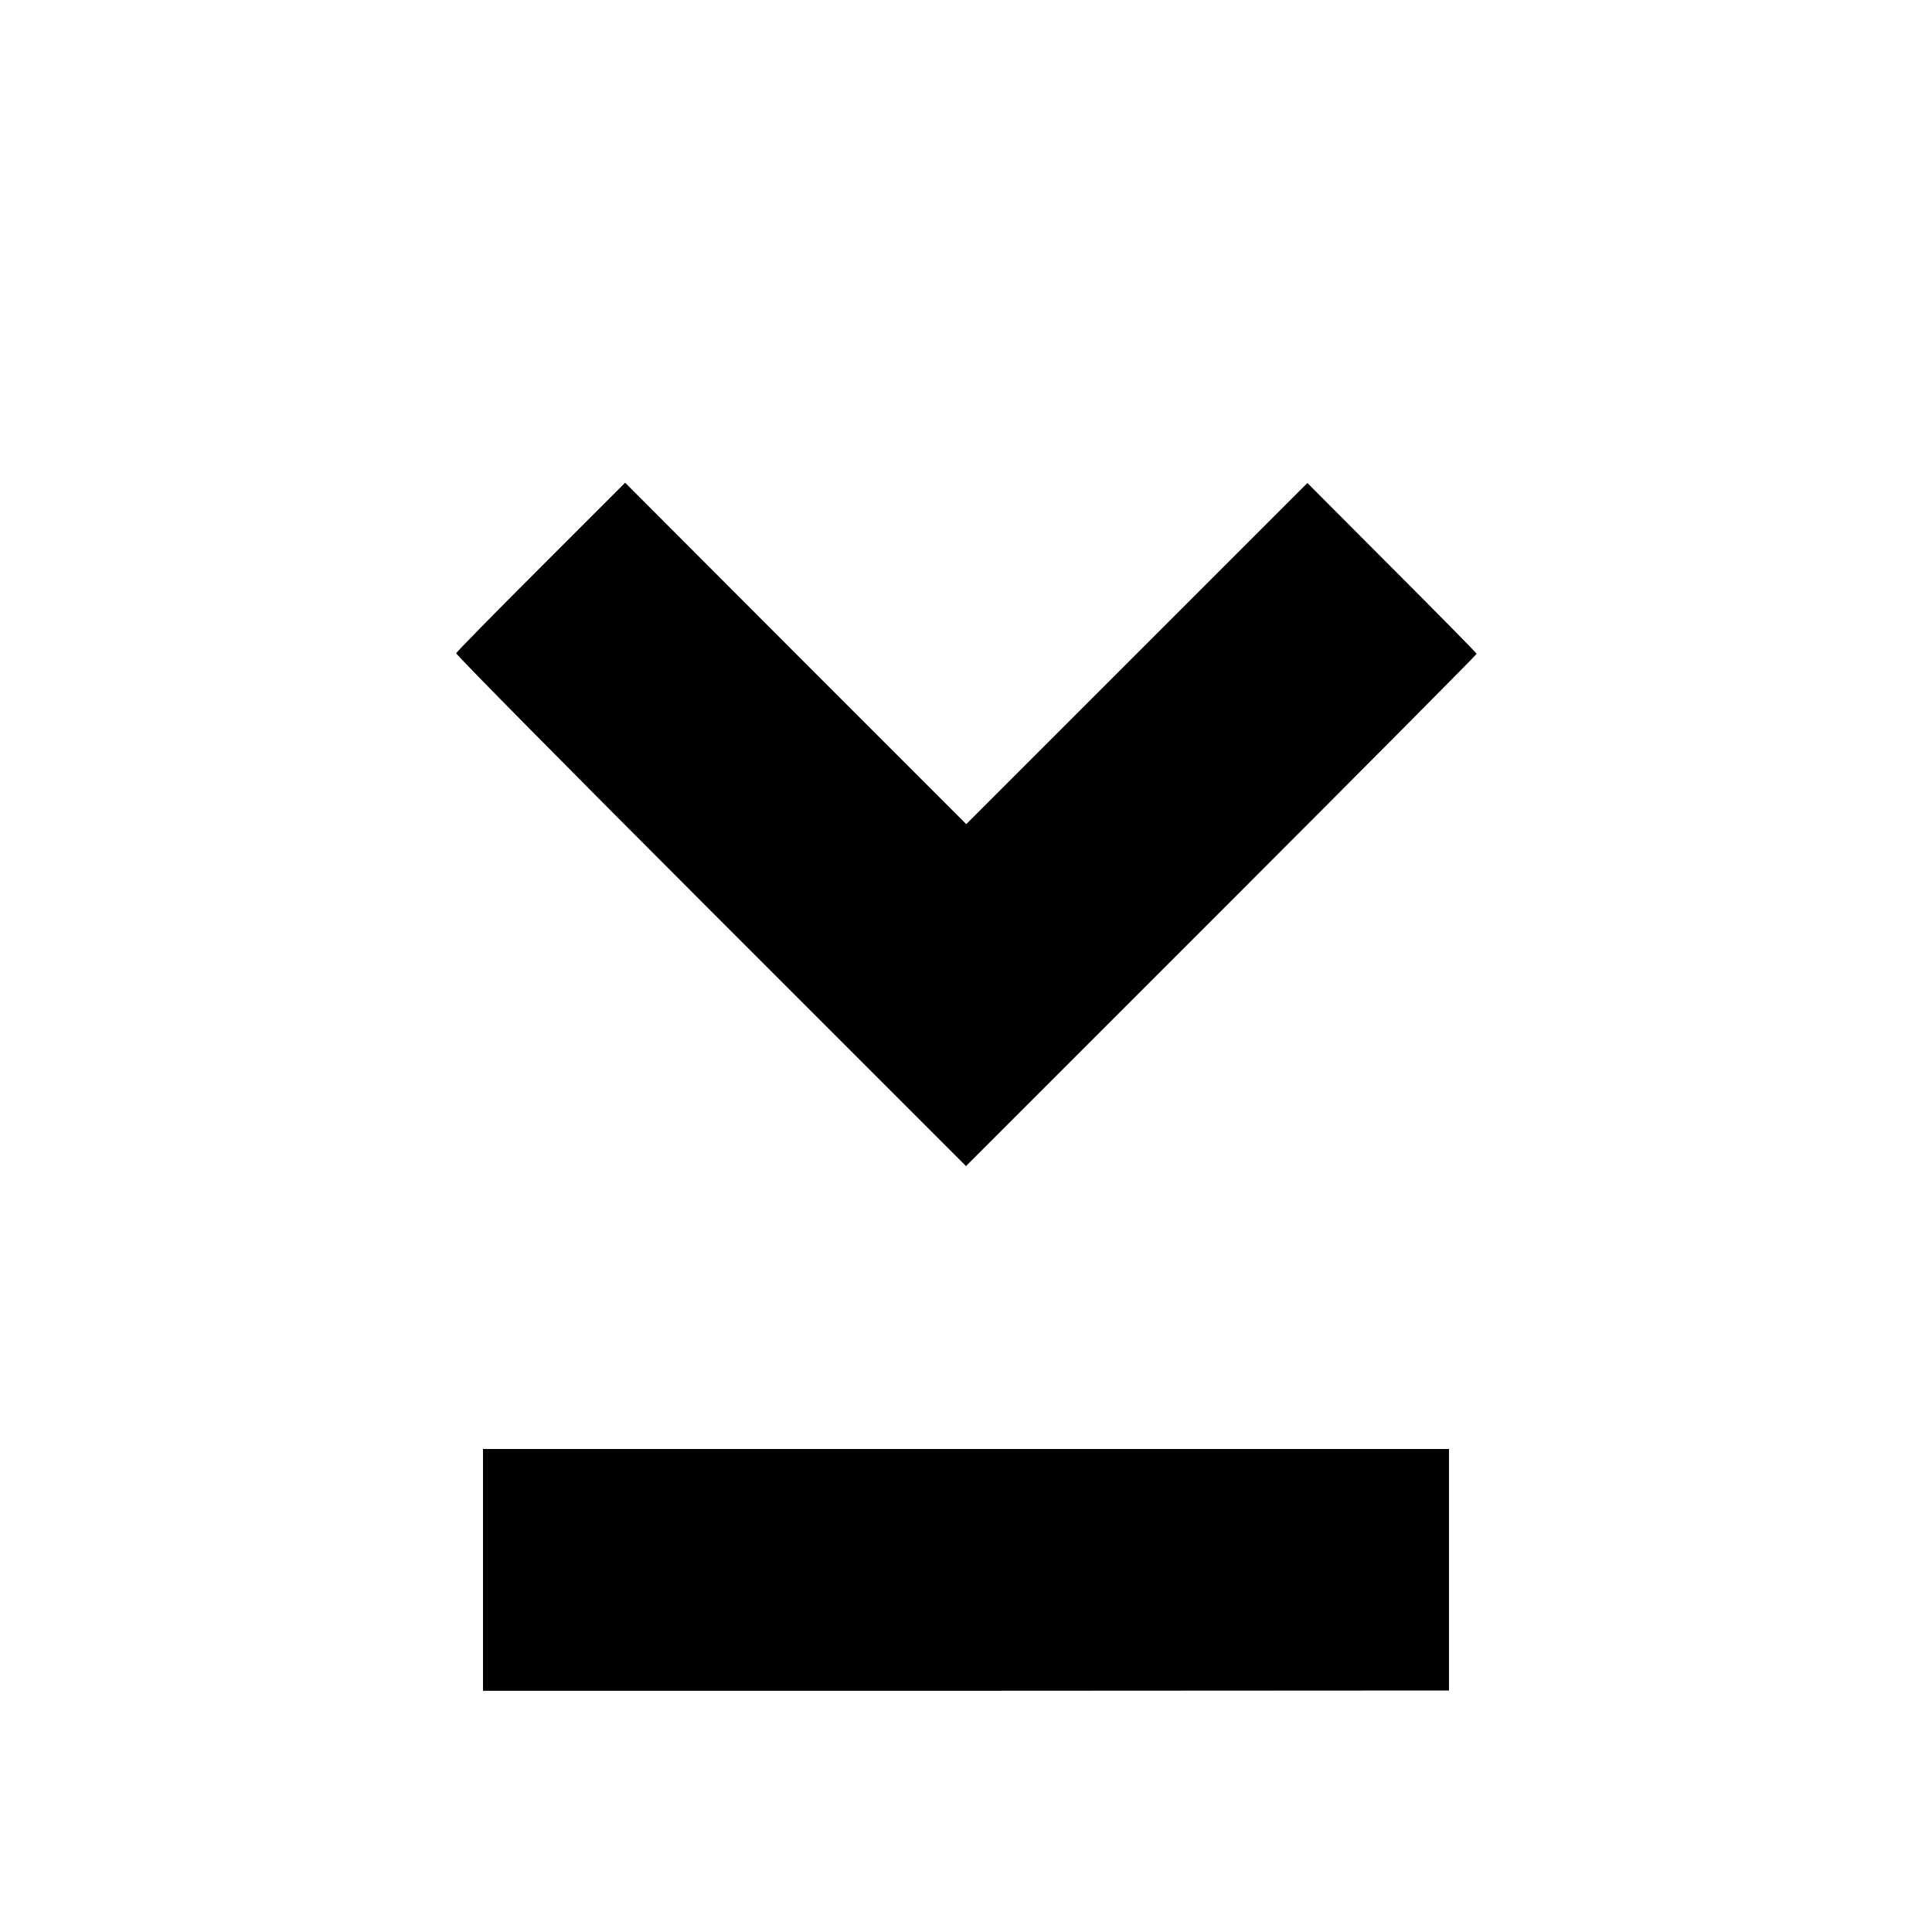
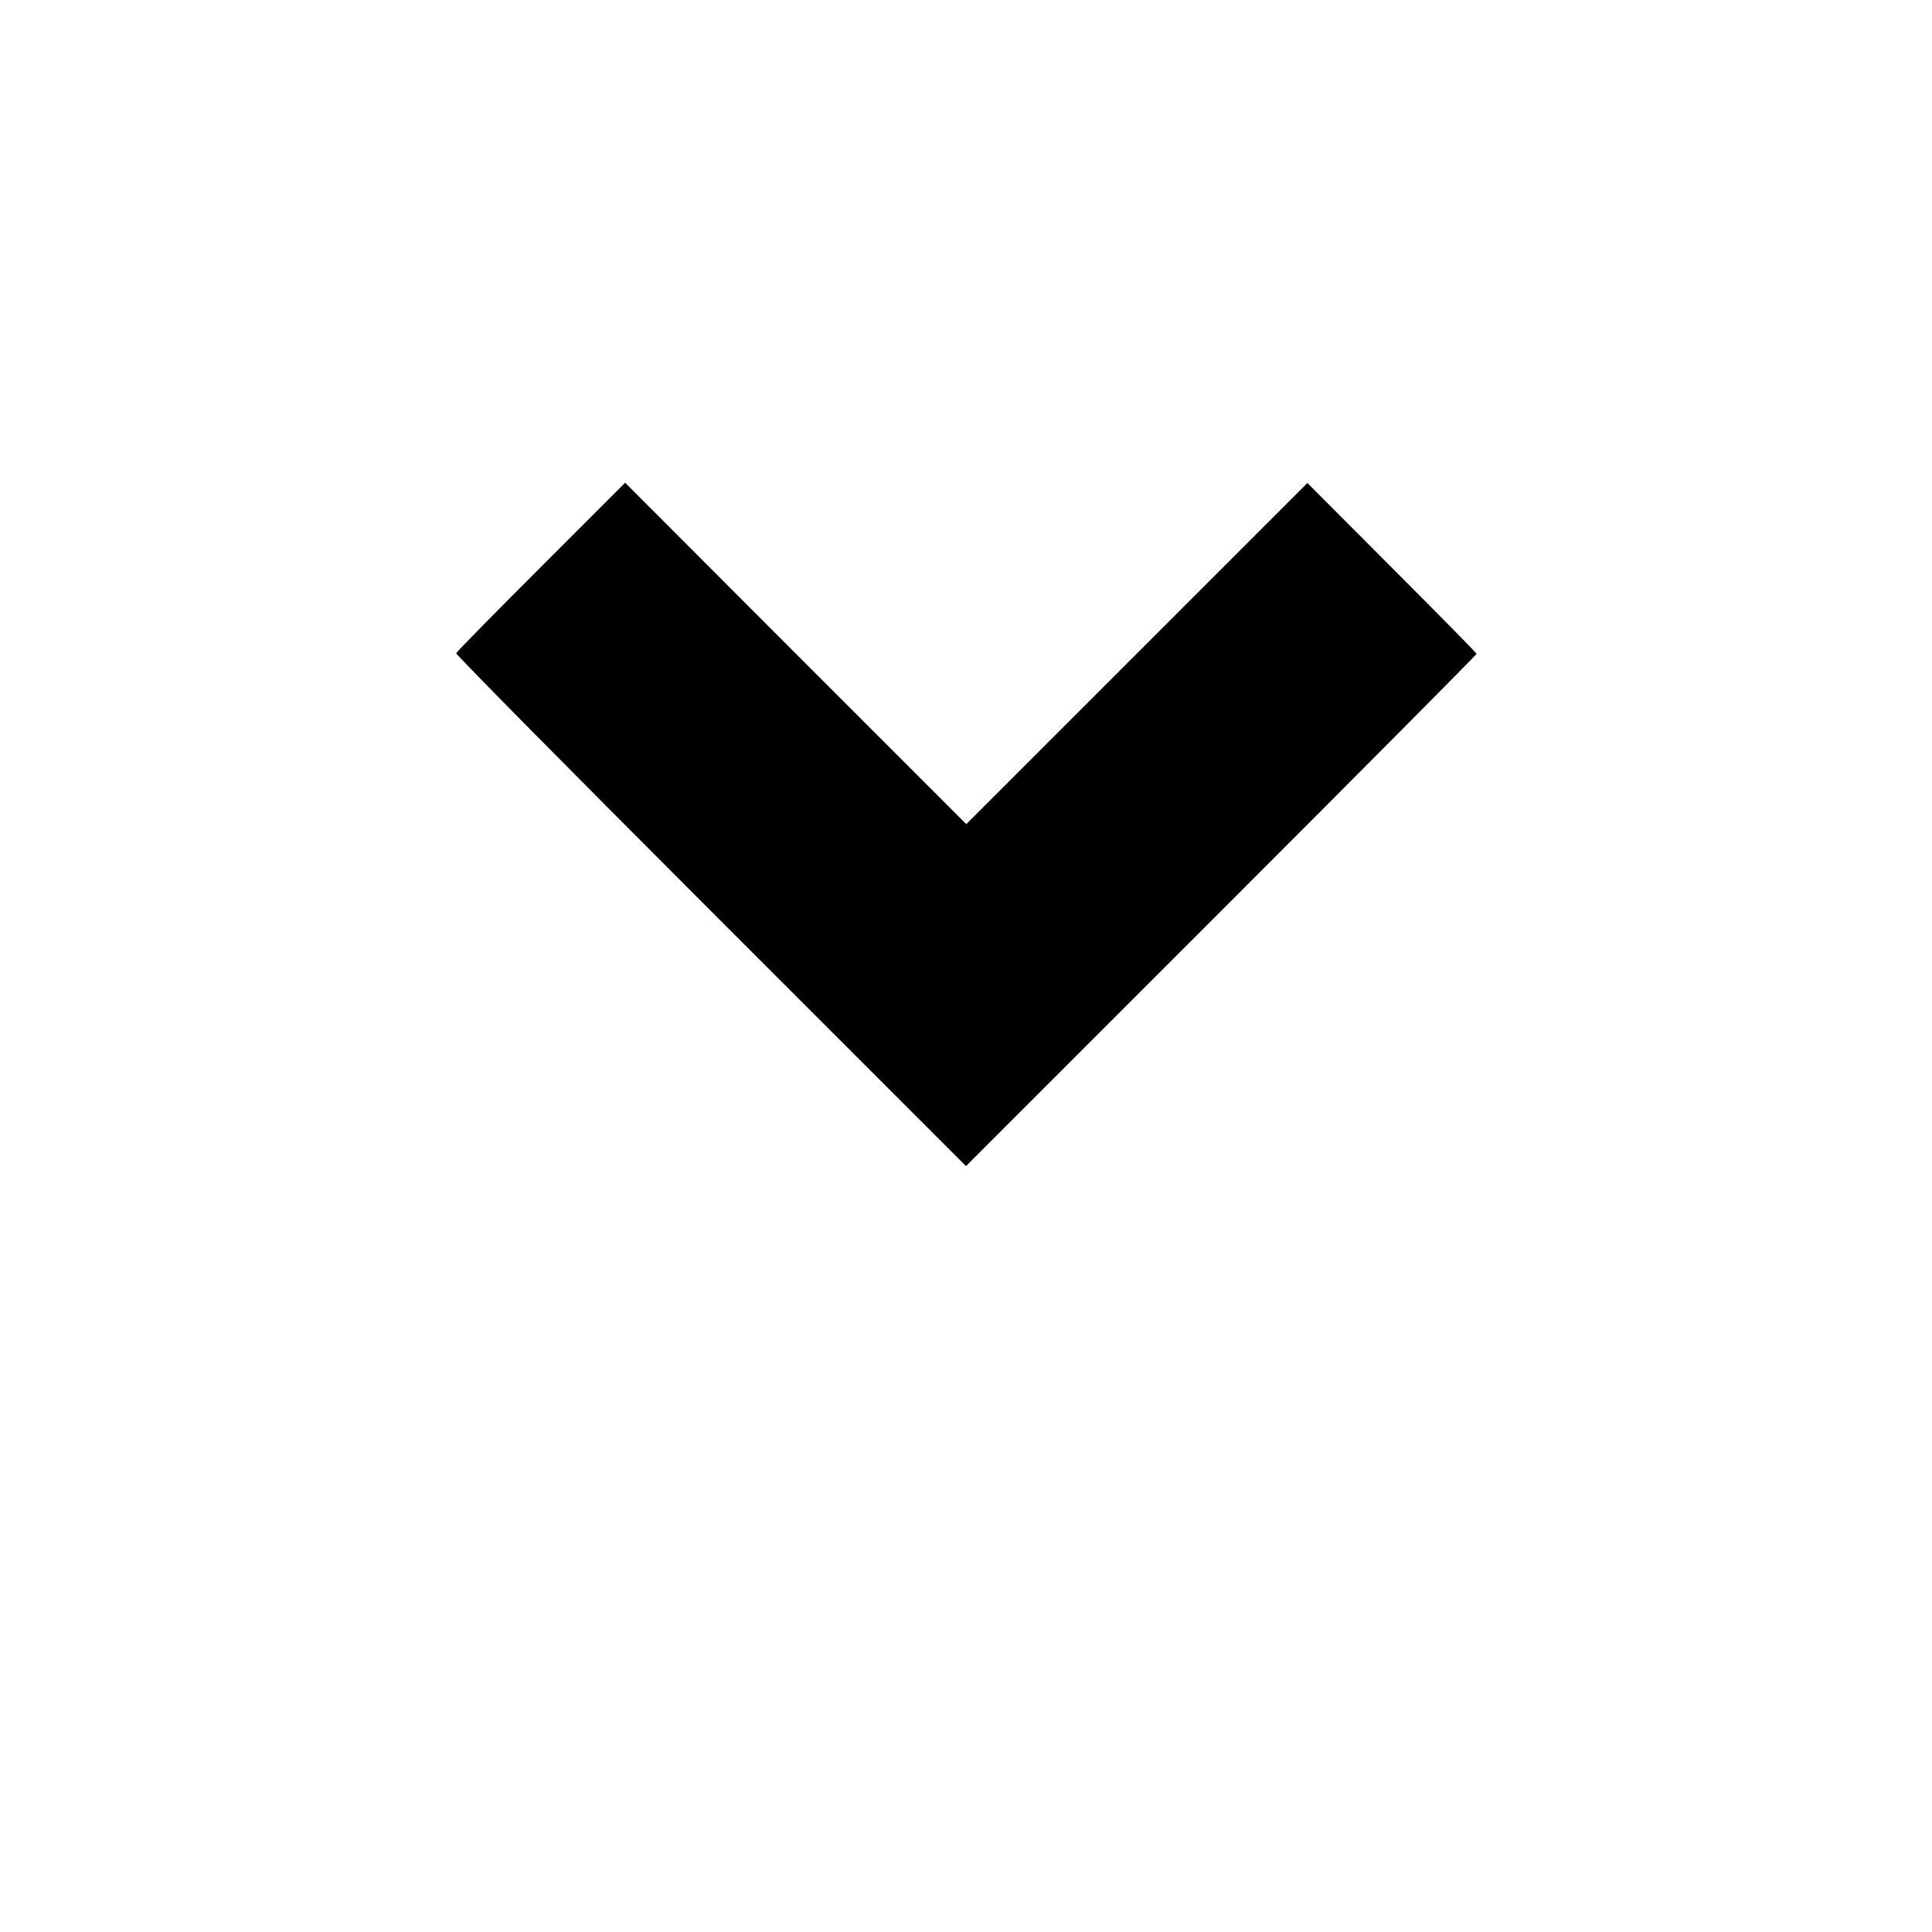
<svg xmlns="http://www.w3.org/2000/svg" version="1.0" width="700pt" height="700pt" viewBox="0 0 700 700" preserveAspectRatio="xMidYMid meet">
  <g transform="translate(0,700) scale(0.1,-0.1)" fill="#000000" stroke="none">
    <path d="M1960 4946 c-168 -168 -306 -308 -307 -313 -2 -4 413 -424 922 -933 l925 -925 925 925 c509 509 925 928 925 931 0 3 -138 143 -307 312 l-306 307 -618 -618 -618 -618 -618 618 -618 619 -305 -305z" />
-     <path d="M1750 1312 l0 -438 1750 0 1750 1 0 437 0 438 -1750 0 -1750 0 0 -438z" />
  </g>
</svg>